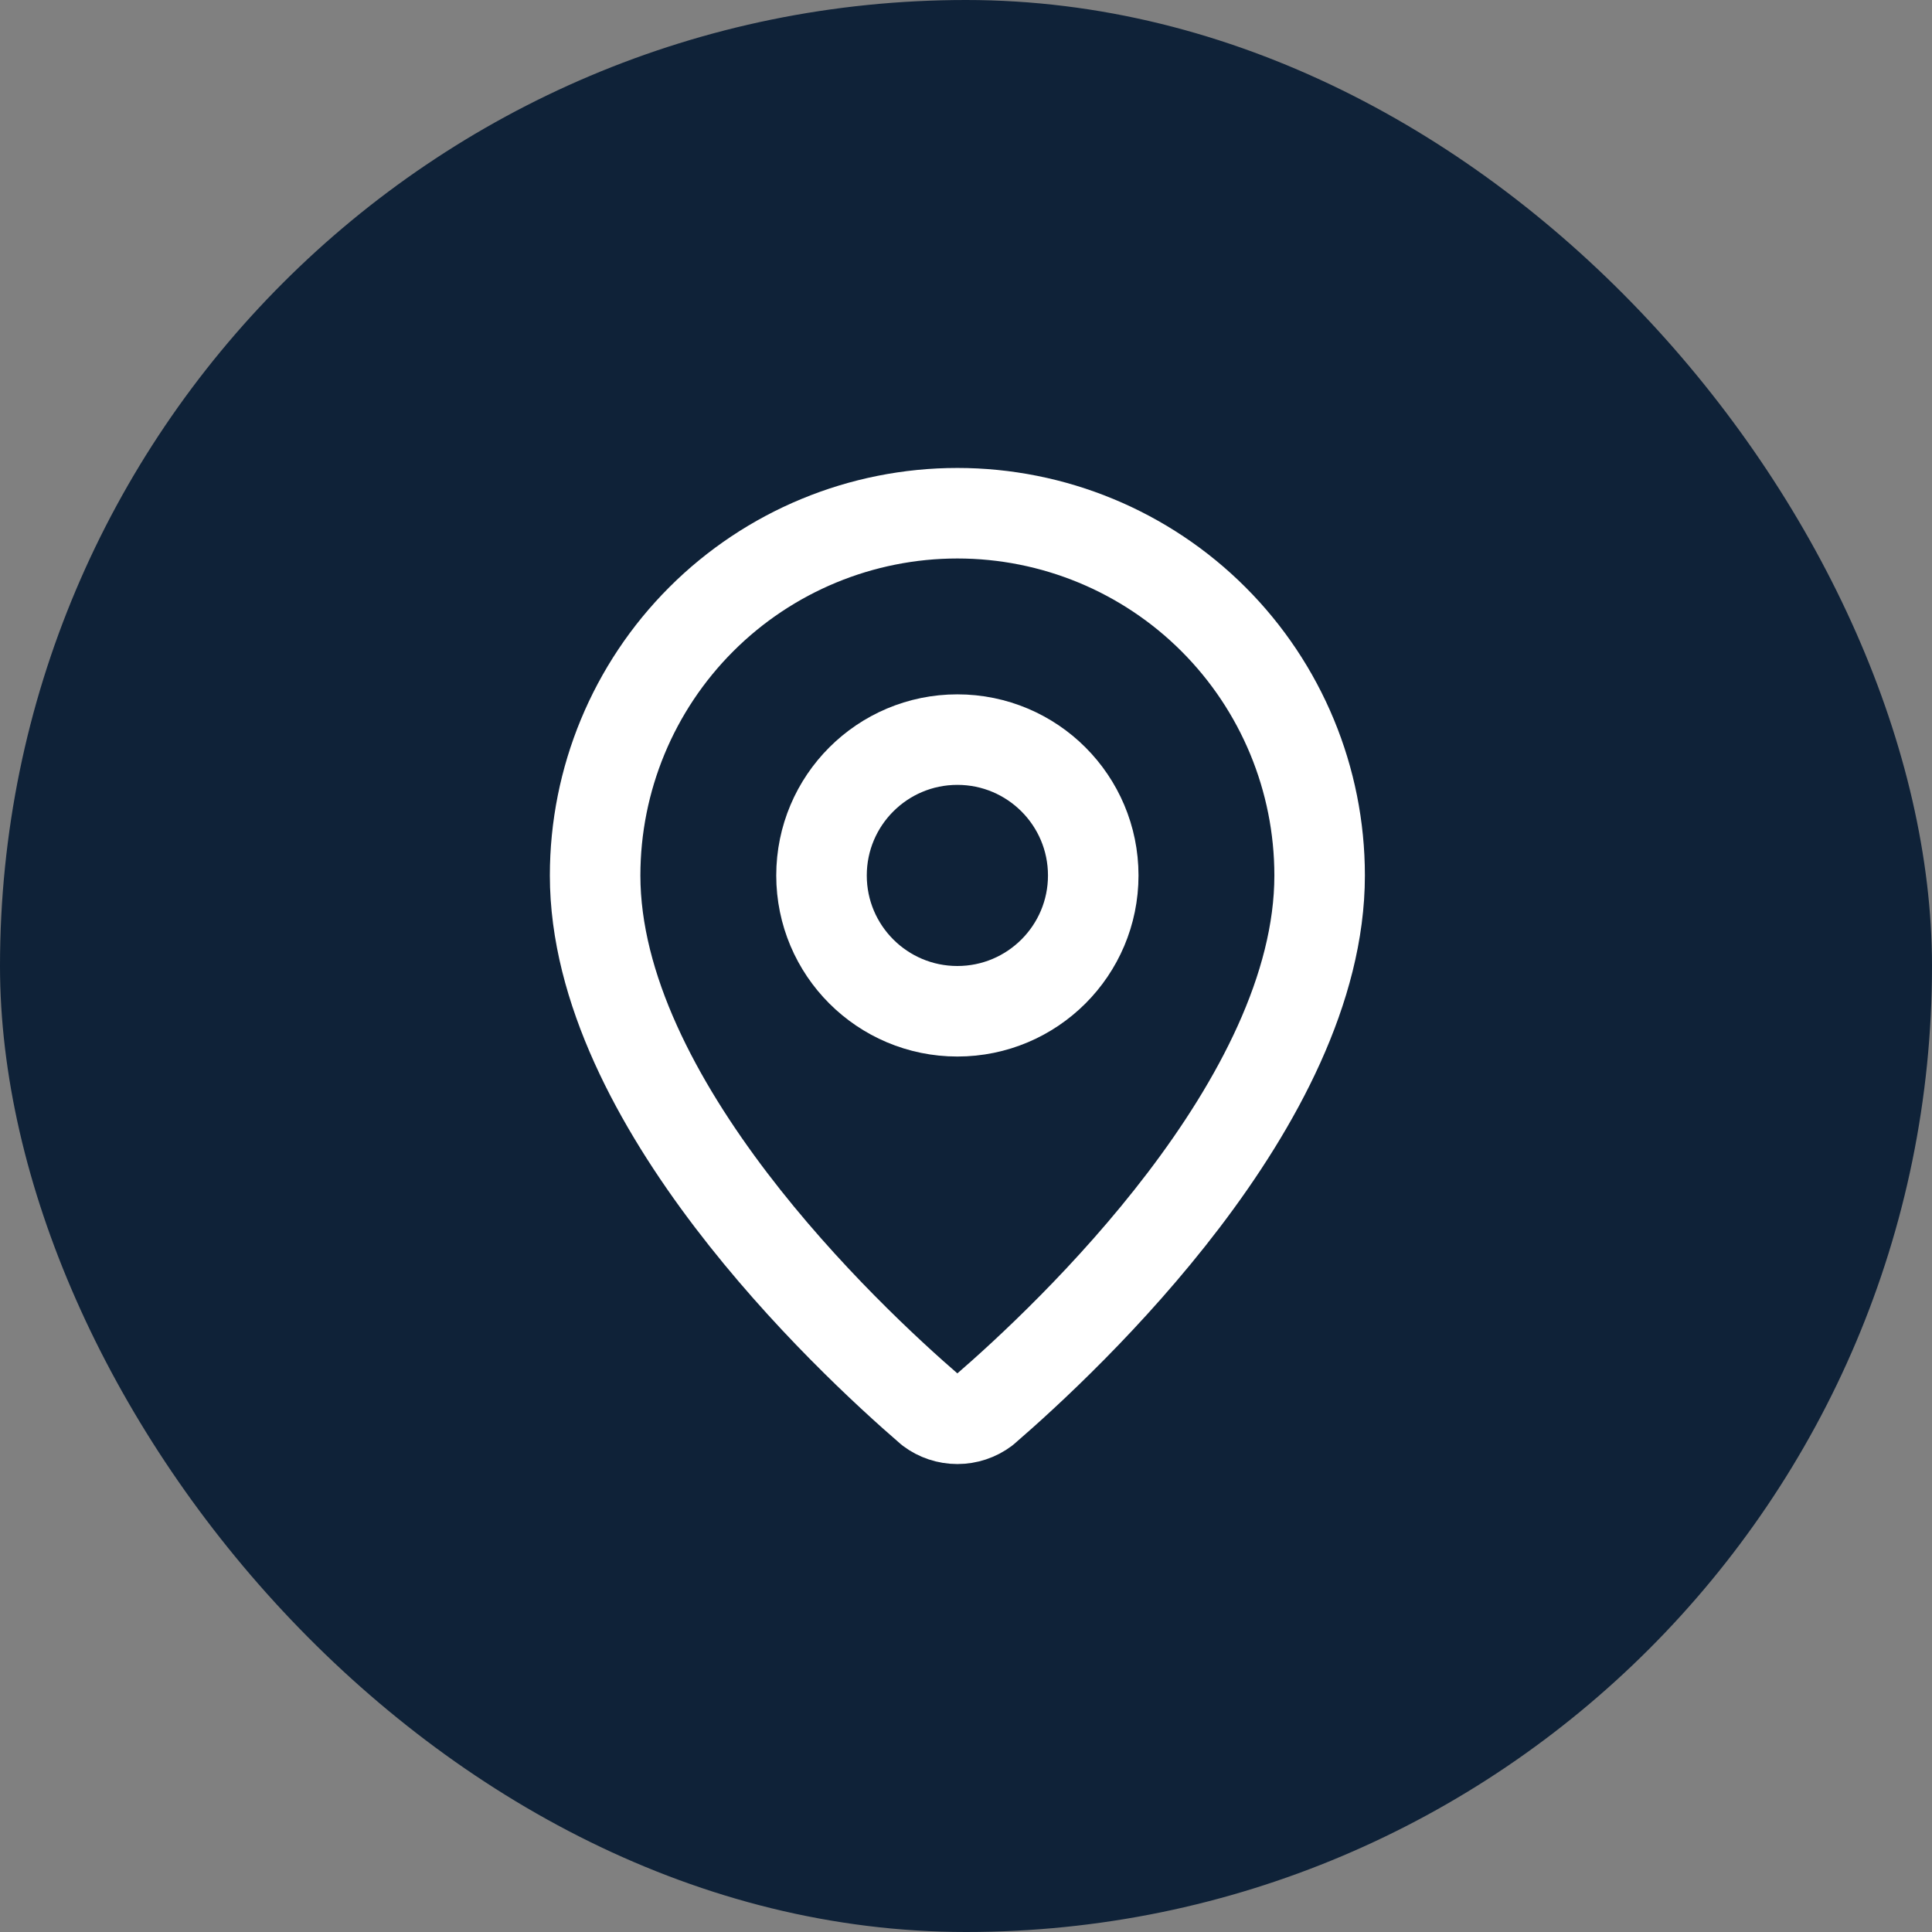
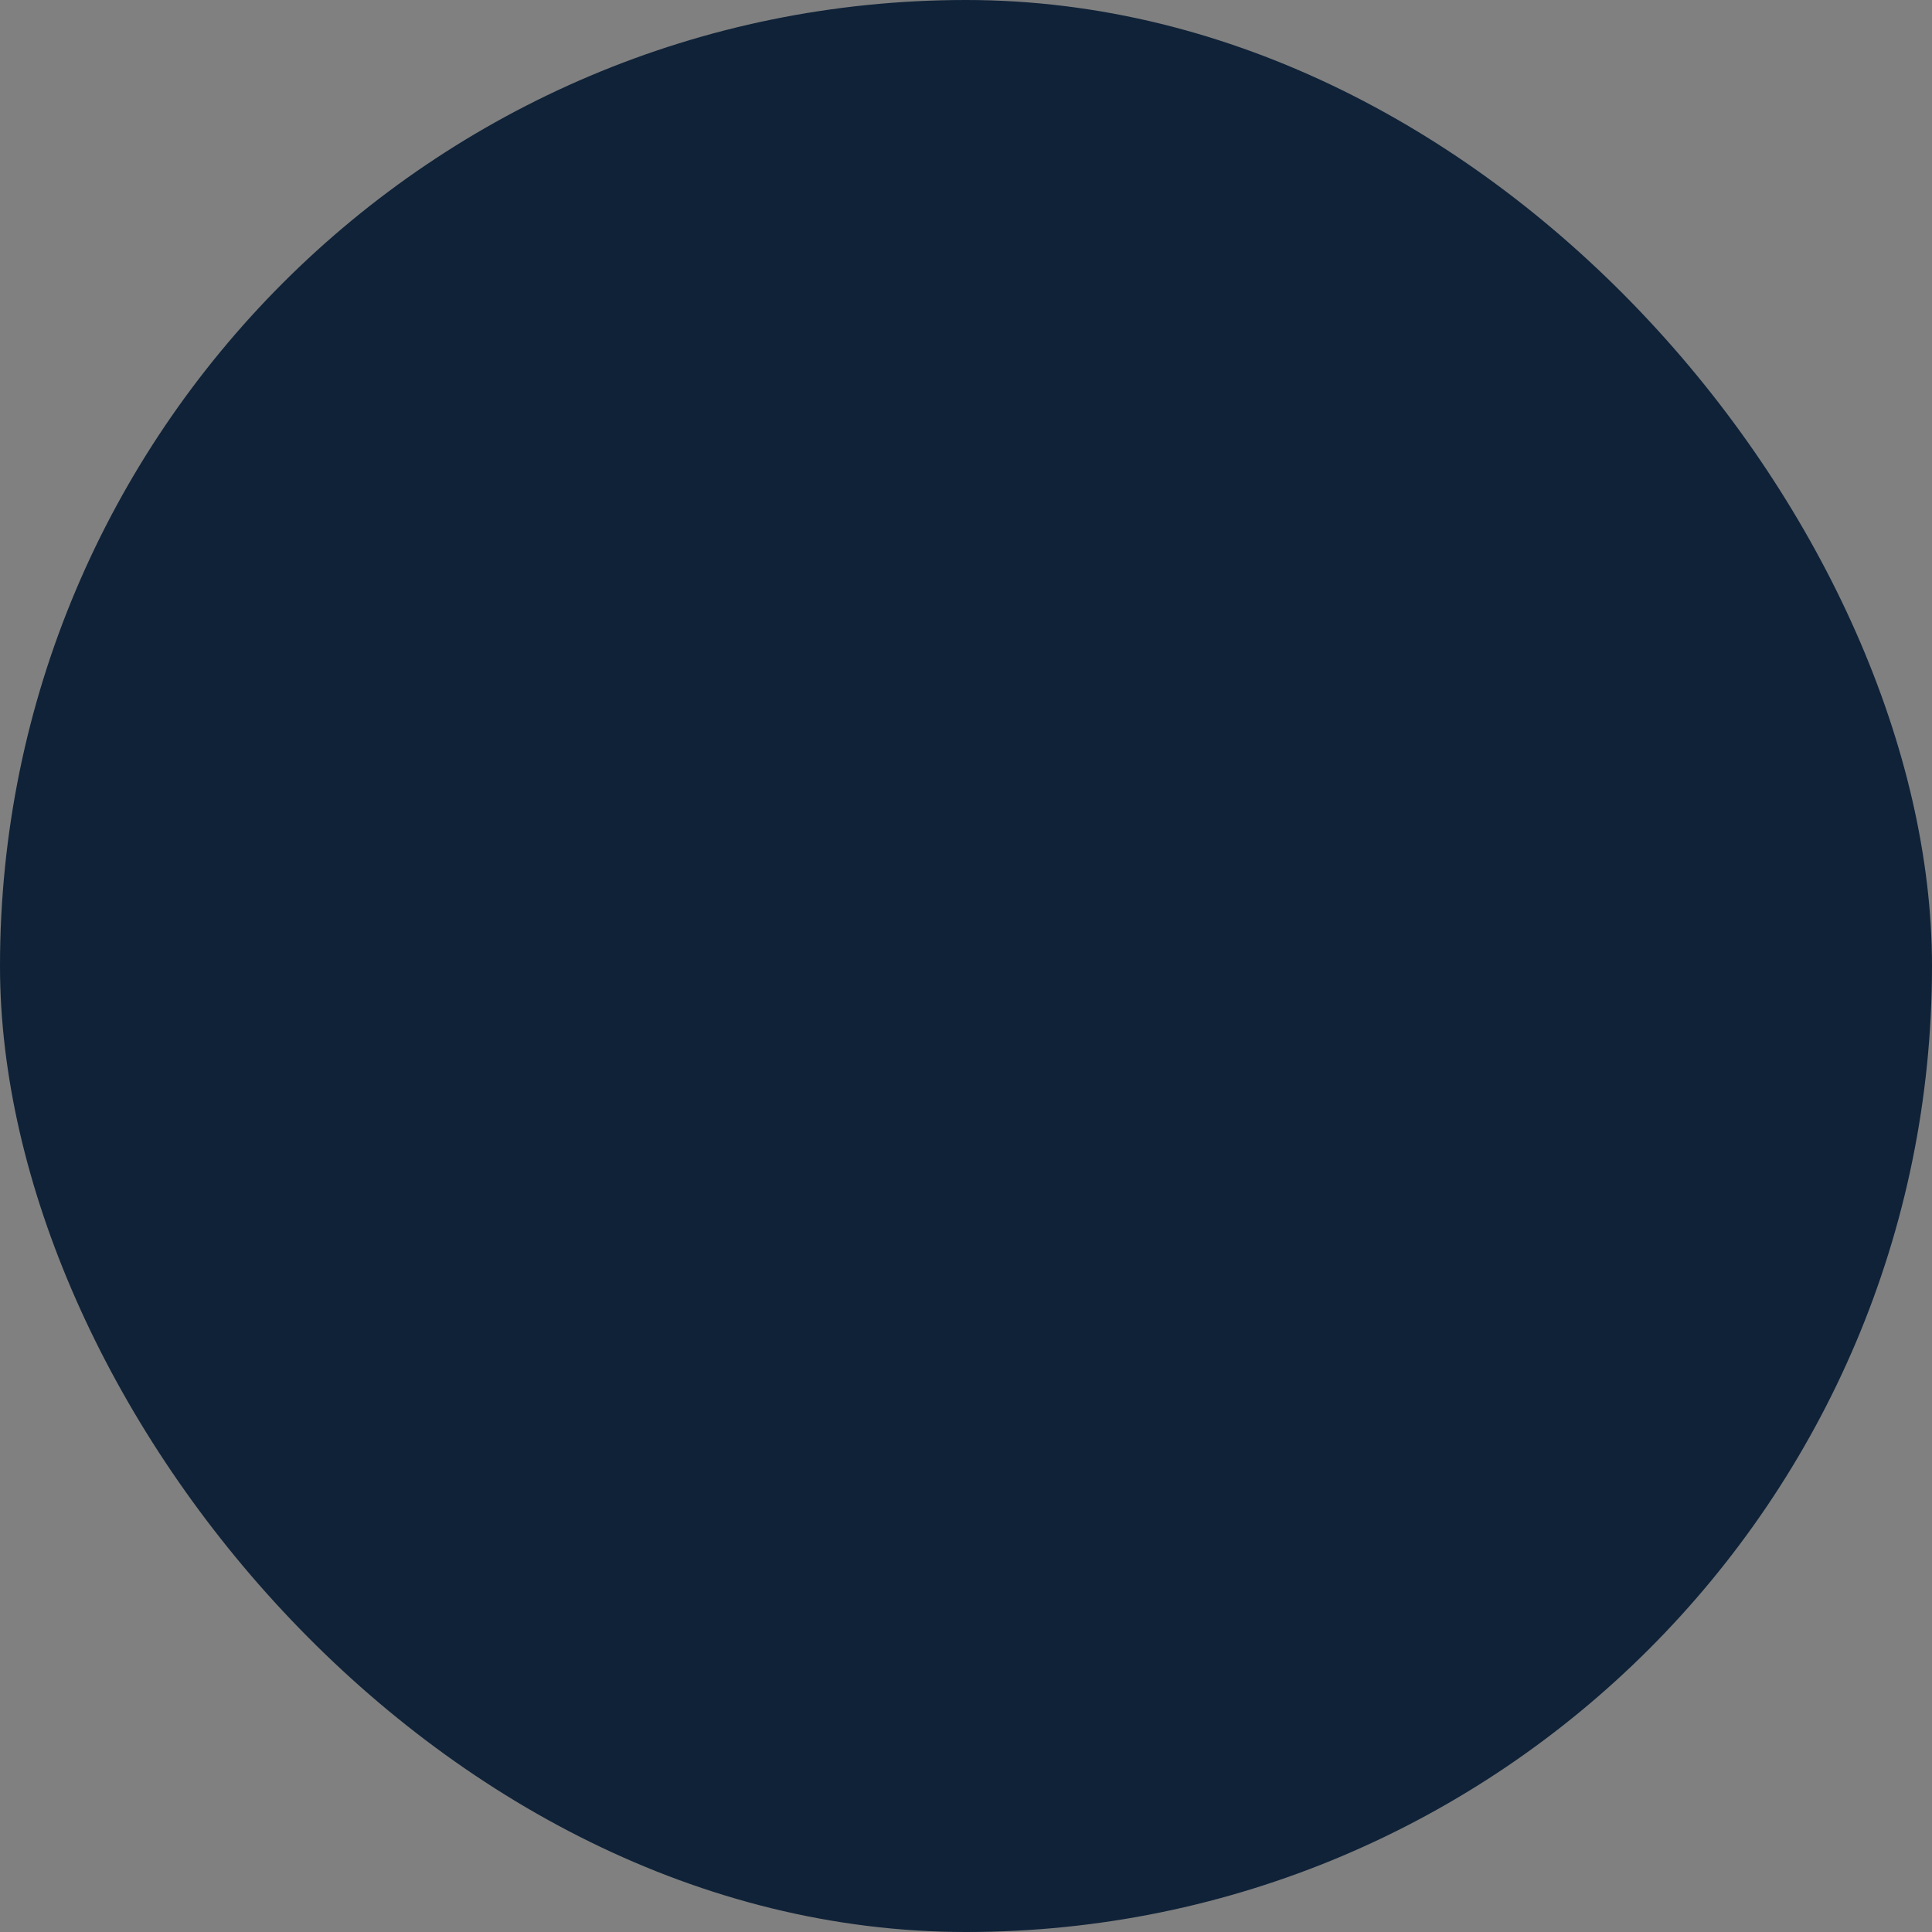
<svg xmlns="http://www.w3.org/2000/svg" width="28" height="28" viewBox="0 0 28 28" fill="none">
  <rect x="0" y="0" width="28" height="28" fill="#808080" stroke="none" />
  <rect width="28" height="28" rx="14" fill="#0F2238" />
  <g clip-path="url(#clip0_74_231)">
-     <path d="M19.125 12.688C19.125 15.964 15.49 19.377 14.269 20.431C14.156 20.516 14.017 20.562 13.875 20.562C13.733 20.562 13.594 20.516 13.481 20.431C12.26 19.377 8.625 15.964 8.625 12.688C8.625 11.295 9.178 9.96 10.163 8.975C11.147 7.991 12.483 7.438 13.875 7.438C15.267 7.438 16.603 7.991 17.587 8.975C18.572 9.96 19.125 11.295 19.125 12.688Z" stroke="white" stroke-width="1.312" stroke-linecap="round" stroke-linejoin="round" />
-     <path d="M13.875 14.656C14.962 14.656 15.844 13.775 15.844 12.688C15.844 11.6 14.962 10.719 13.875 10.719C12.788 10.719 11.906 11.6 11.906 12.688C11.906 13.775 12.788 14.656 13.875 14.656Z" stroke="white" stroke-width="1.312" stroke-linecap="round" stroke-linejoin="round" />
+     <path d="M19.125 12.688C19.125 15.964 15.49 19.377 14.269 20.431C14.156 20.516 14.017 20.562 13.875 20.562C13.733 20.562 13.594 20.516 13.481 20.431C12.26 19.377 8.625 15.964 8.625 12.688C11.147 7.991 12.483 7.438 13.875 7.438C15.267 7.438 16.603 7.991 17.587 8.975C18.572 9.96 19.125 11.295 19.125 12.688Z" stroke="white" stroke-width="1.312" stroke-linecap="round" stroke-linejoin="round" />
  </g>
  <defs>
    <clipPath id="clip0_74_231">
-       <rect width="15.75" height="15.75" fill="white" transform="translate(6 6.125)" />
-     </clipPath>
+       </clipPath>
  </defs>
</svg>